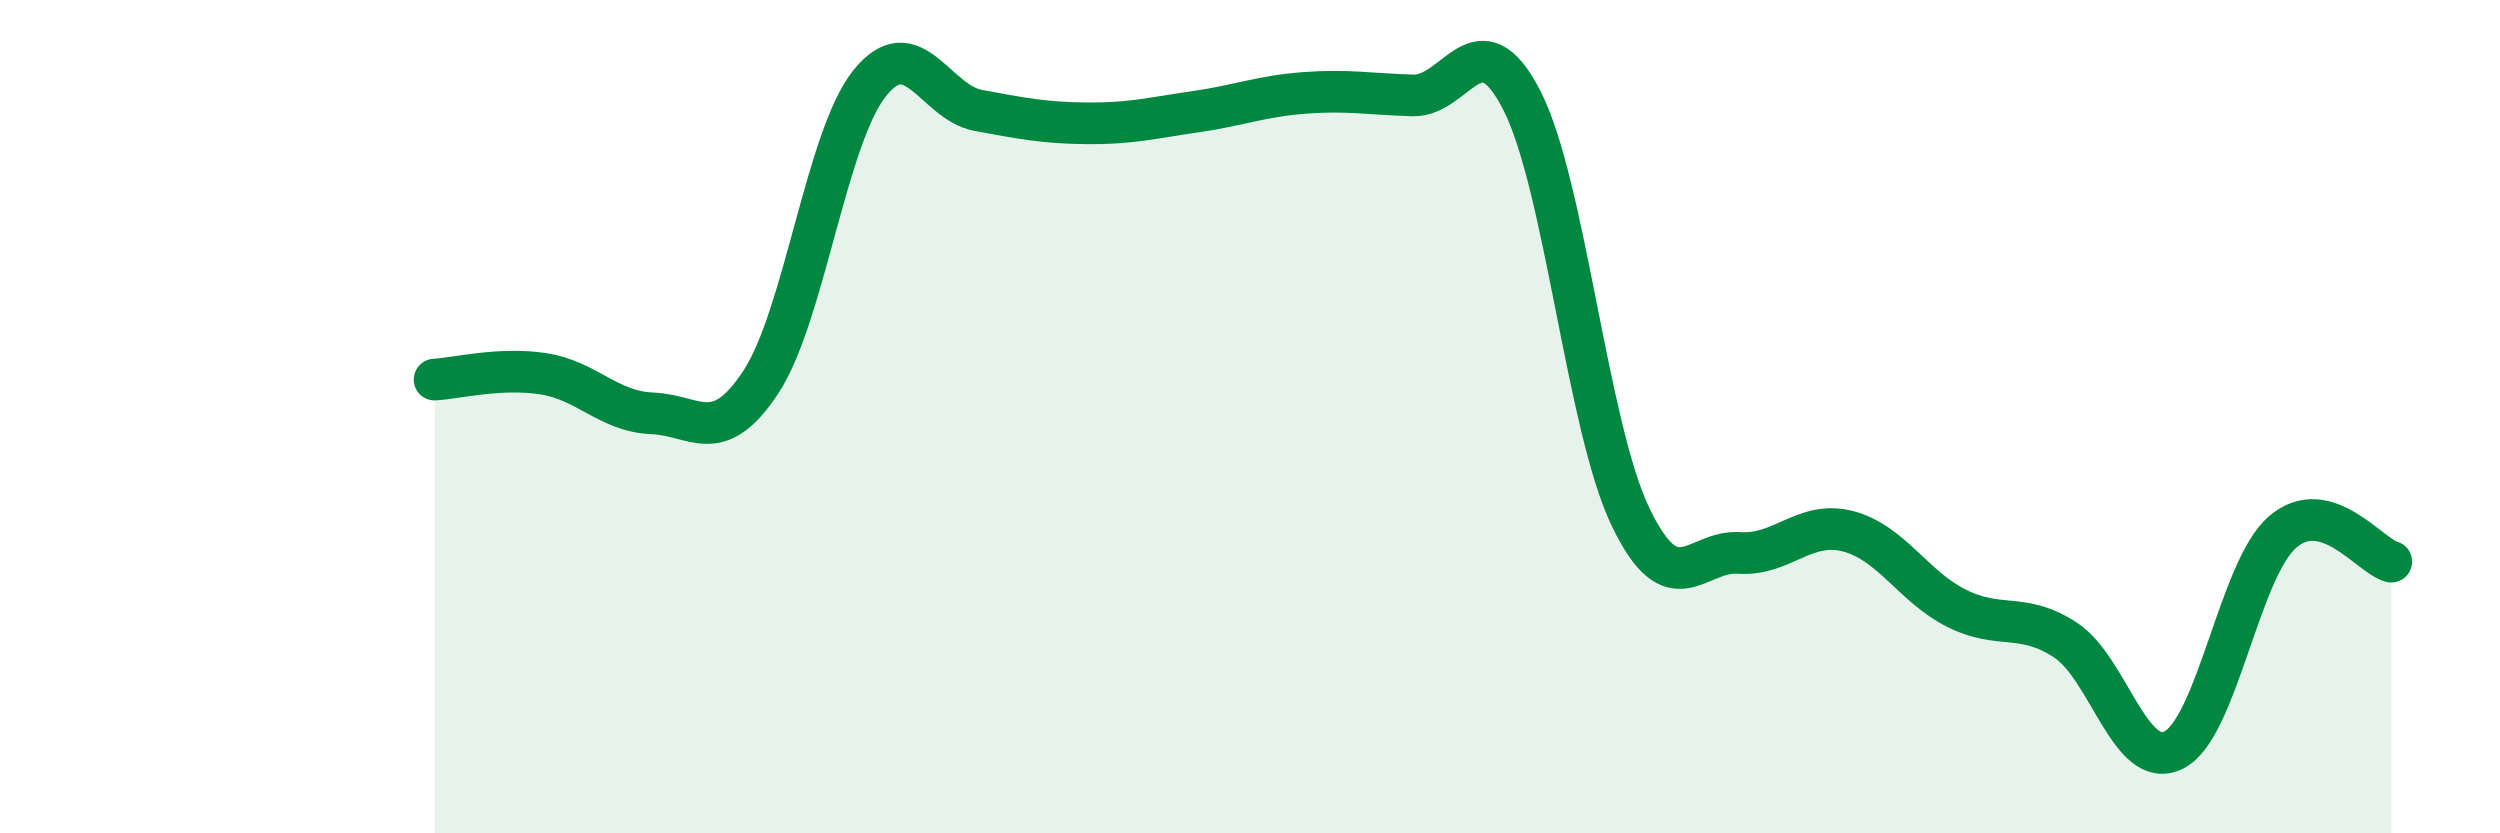
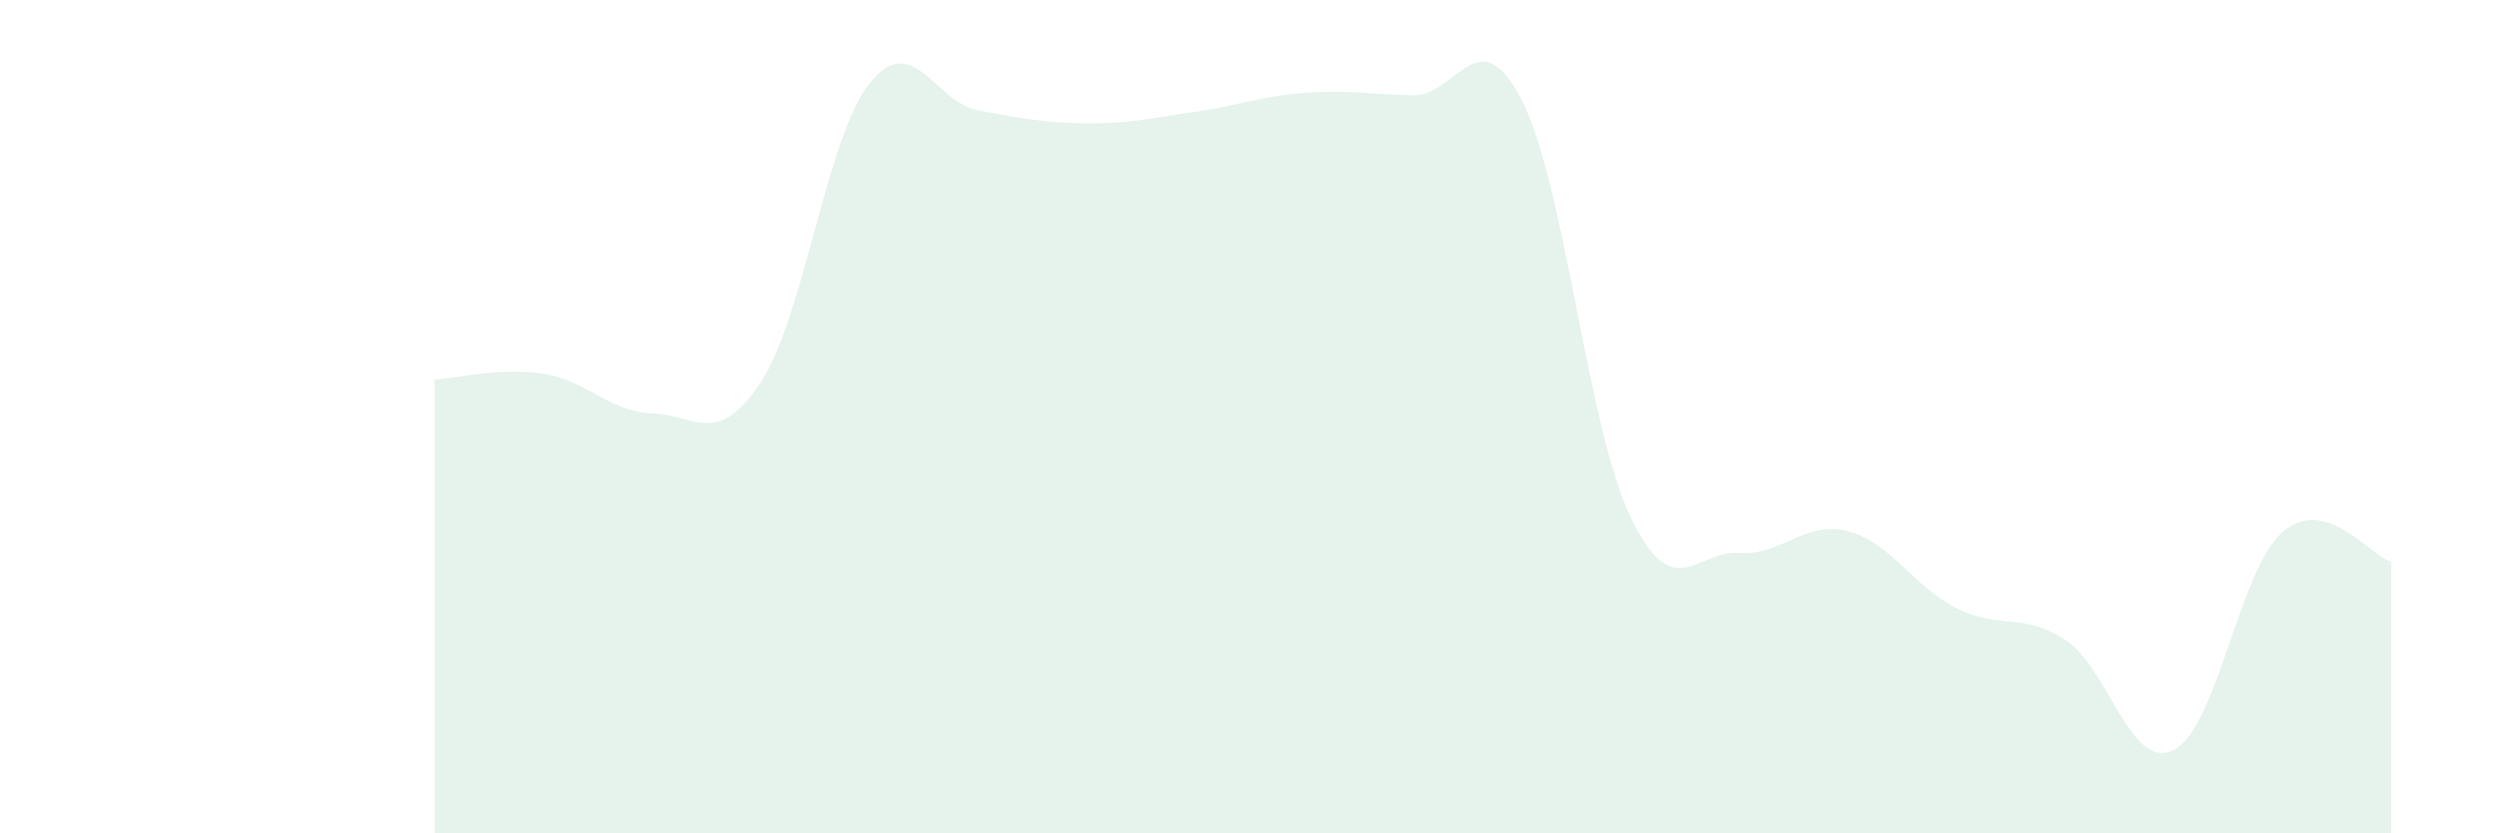
<svg xmlns="http://www.w3.org/2000/svg" width="60" height="20" viewBox="0 0 60 20">
  <path d="M 10.43,9.11 C 10.95,9.08 12,8.81 13.04,8.97 C 14.08,9.13 14.61,9.88 15.65,9.92 C 16.69,9.96 17.22,10.75 18.26,9.17 C 19.3,7.59 19.83,3.3 20.87,2 C 21.91,0.7 22.44,2.46 23.48,2.65 C 24.52,2.84 25.05,2.95 26.09,2.96 C 27.13,2.97 27.66,2.83 28.7,2.68 C 29.74,2.53 30.26,2.31 31.3,2.23 C 32.34,2.15 32.87,2.26 33.91,2.29 C 34.95,2.32 35.48,0.38 36.52,2.4 C 37.56,4.42 38.09,10.23 39.13,12.4 C 40.17,14.57 40.7,13.2 41.74,13.27 C 42.78,13.34 43.31,12.48 44.35,12.75 C 45.39,13.02 45.92,14.08 46.96,14.6 C 48,15.12 48.53,14.68 49.57,15.36 C 50.61,16.04 51.13,18.52 52.17,18 C 53.21,17.48 53.74,13.67 54.78,12.77 C 55.82,11.87 56.87,13.34 57.39,13.48L57.39 20L10.43 20Z" fill="#008740" opacity="0.1" stroke-linecap="round" stroke-linejoin="round" />
-   <path d="M 10.43,9.11 C 10.95,9.08 12,8.81 13.04,8.97 C 14.08,9.13 14.61,9.88 15.65,9.92 C 16.69,9.96 17.22,10.75 18.26,9.17 C 19.3,7.59 19.83,3.3 20.87,2 C 21.91,0.7 22.44,2.46 23.48,2.65 C 24.52,2.84 25.05,2.95 26.09,2.96 C 27.13,2.97 27.66,2.83 28.7,2.68 C 29.74,2.53 30.26,2.31 31.3,2.23 C 32.34,2.15 32.87,2.26 33.91,2.29 C 34.95,2.32 35.48,0.38 36.52,2.4 C 37.56,4.42 38.09,10.23 39.13,12.4 C 40.17,14.57 40.7,13.2 41.74,13.27 C 42.78,13.34 43.31,12.48 44.35,12.75 C 45.39,13.02 45.92,14.08 46.96,14.6 C 48,15.12 48.53,14.68 49.57,15.36 C 50.61,16.04 51.13,18.52 52.17,18 C 53.21,17.48 53.74,13.67 54.78,12.77 C 55.82,11.87 56.87,13.34 57.39,13.48" stroke="#008740" stroke-width="1" fill="none" stroke-linecap="round" stroke-linejoin="round" />
</svg>